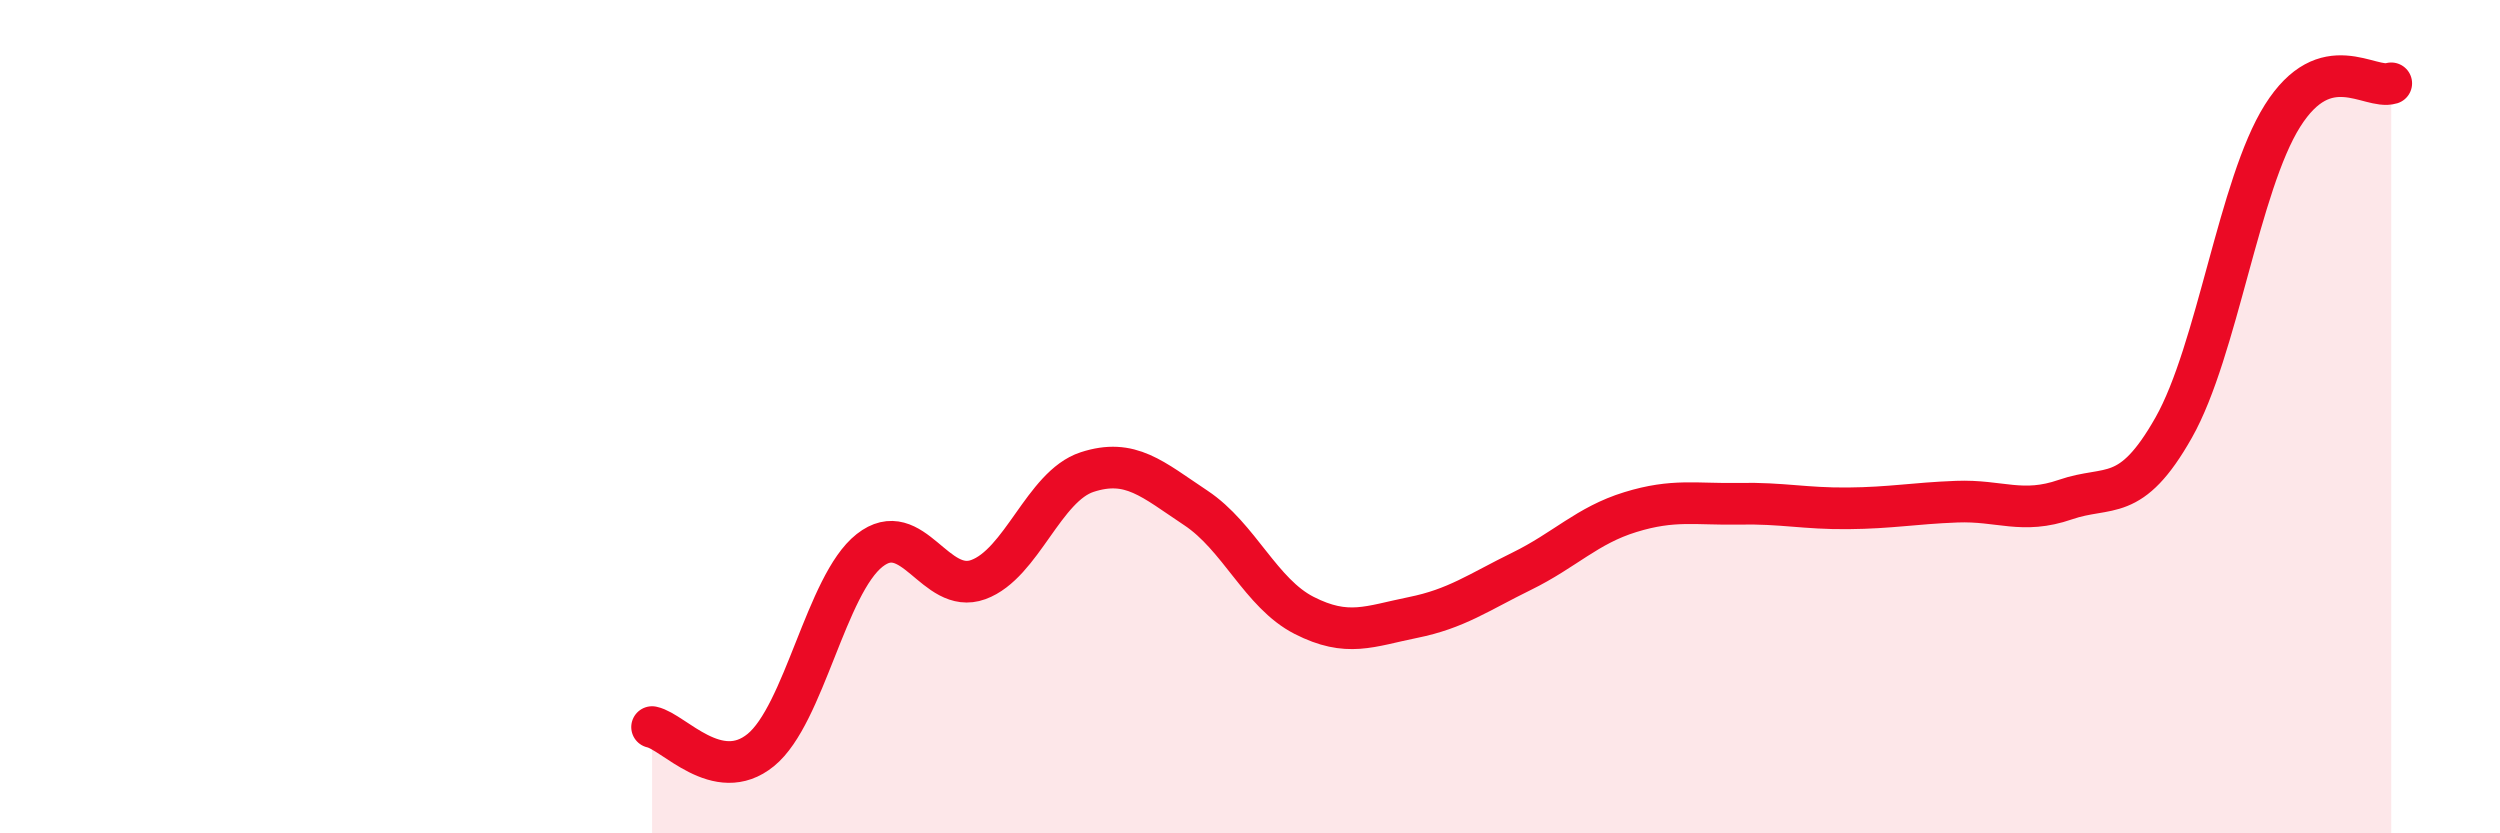
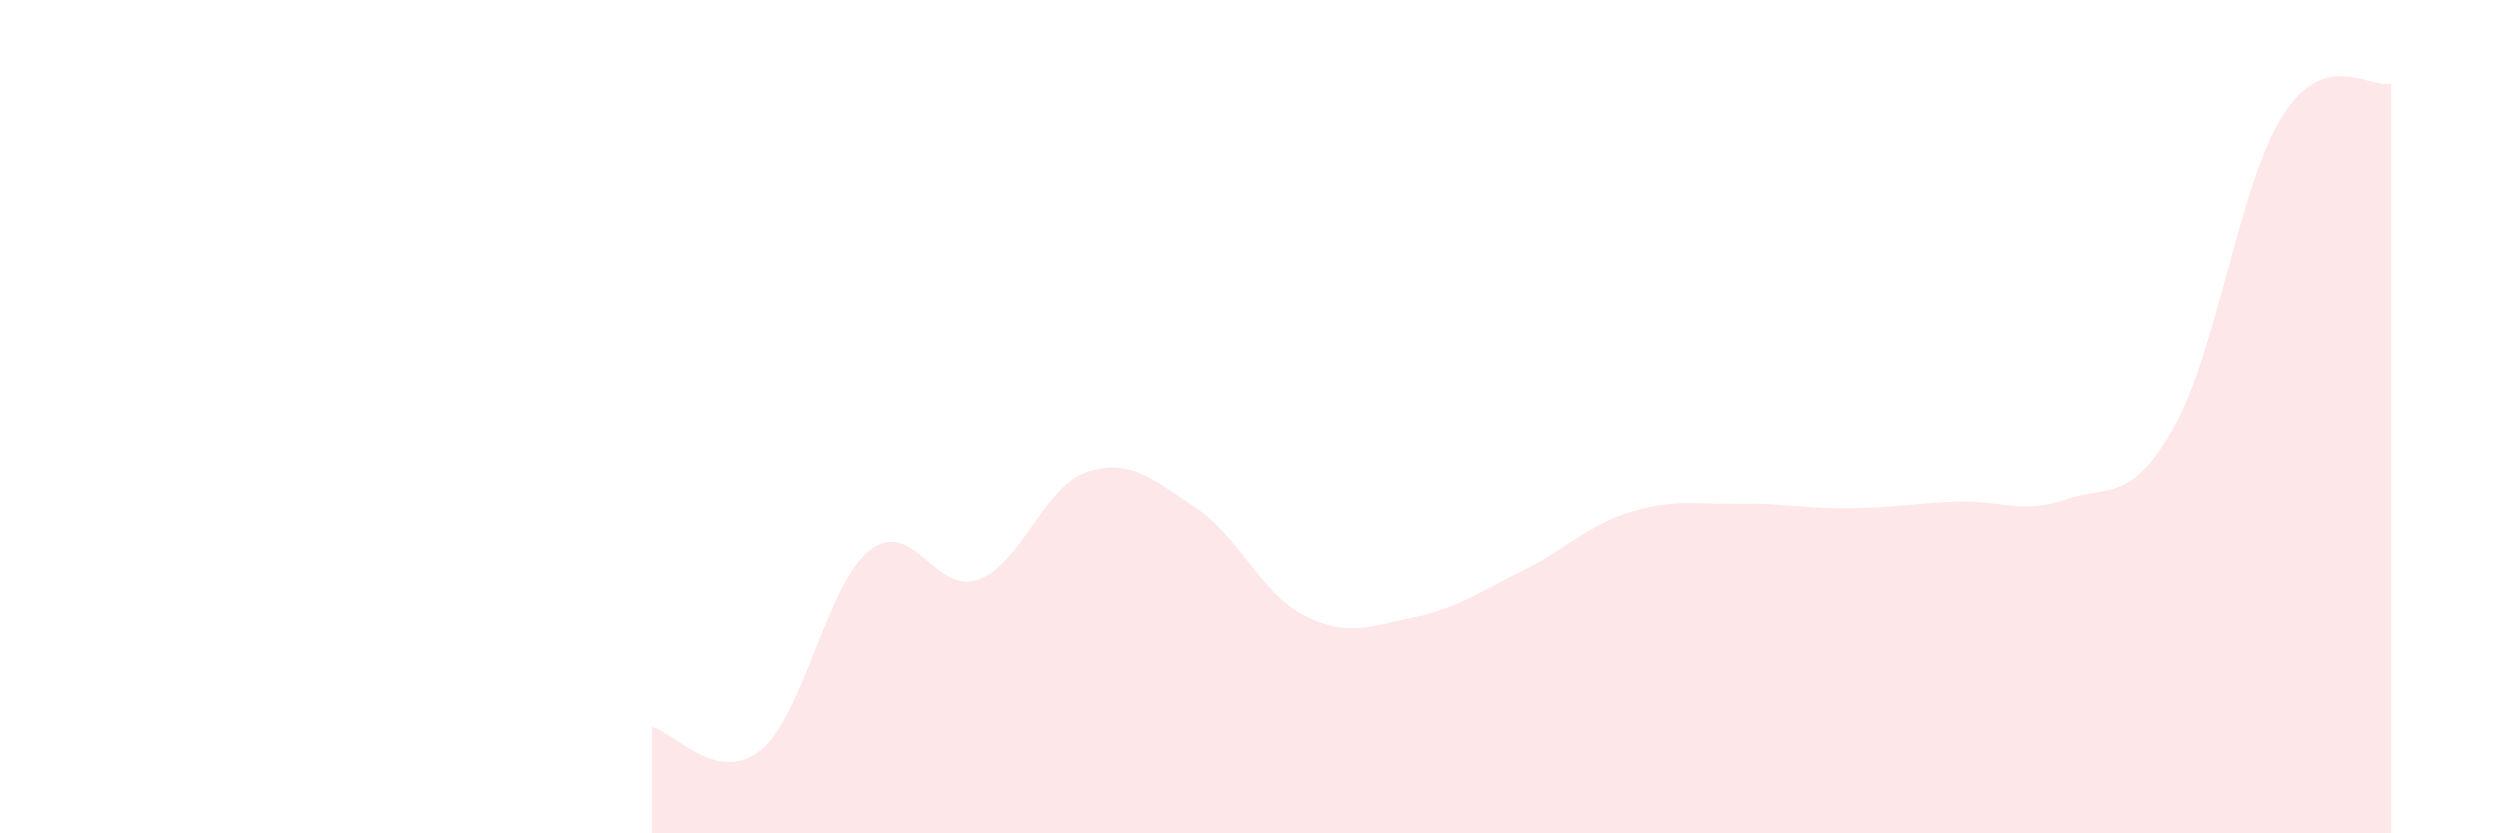
<svg xmlns="http://www.w3.org/2000/svg" width="60" height="20" viewBox="0 0 60 20">
  <path d="M 15.65,17.45 C 16.17,17.56 17.22,18.85 18.26,18 C 19.3,17.15 19.83,14.03 20.87,13.21 C 21.91,12.39 22.44,14.29 23.48,13.91 C 24.52,13.53 25.05,11.67 26.09,11.33 C 27.13,10.99 27.66,11.5 28.7,12.19 C 29.74,12.88 30.26,14.24 31.3,14.77 C 32.34,15.3 32.87,15.03 33.91,14.82 C 34.95,14.61 35.48,14.22 36.52,13.71 C 37.56,13.2 38.09,12.61 39.13,12.29 C 40.17,11.97 40.7,12.11 41.74,12.09 C 42.78,12.07 43.31,12.21 44.35,12.2 C 45.39,12.19 45.92,12.08 46.96,12.04 C 48,12 48.53,12.35 49.57,11.99 C 50.61,11.63 51.13,12.1 52.17,10.26 C 53.21,8.42 53.74,4.43 54.78,2.78 C 55.82,1.13 56.87,2.16 57.39,2L57.39 20L15.65 20Z" fill="#EB0A25" opacity="0.1" stroke-linecap="round" stroke-linejoin="round" />
-   <path d="M 15.65,17.45 C 16.17,17.56 17.22,18.85 18.26,18 C 19.3,17.15 19.83,14.03 20.87,13.21 C 21.91,12.39 22.44,14.29 23.48,13.91 C 24.52,13.53 25.05,11.67 26.09,11.33 C 27.13,10.99 27.66,11.5 28.7,12.19 C 29.74,12.88 30.26,14.24 31.3,14.77 C 32.34,15.3 32.87,15.03 33.91,14.82 C 34.95,14.61 35.48,14.22 36.52,13.71 C 37.56,13.2 38.09,12.61 39.13,12.29 C 40.17,11.97 40.7,12.11 41.74,12.09 C 42.78,12.07 43.31,12.21 44.35,12.2 C 45.39,12.19 45.92,12.08 46.96,12.04 C 48,12 48.53,12.35 49.57,11.99 C 50.61,11.63 51.13,12.1 52.17,10.26 C 53.21,8.42 53.74,4.43 54.78,2.78 C 55.82,1.13 56.87,2.16 57.39,2" stroke="#EB0A25" stroke-width="1" fill="none" stroke-linecap="round" stroke-linejoin="round" />
</svg>